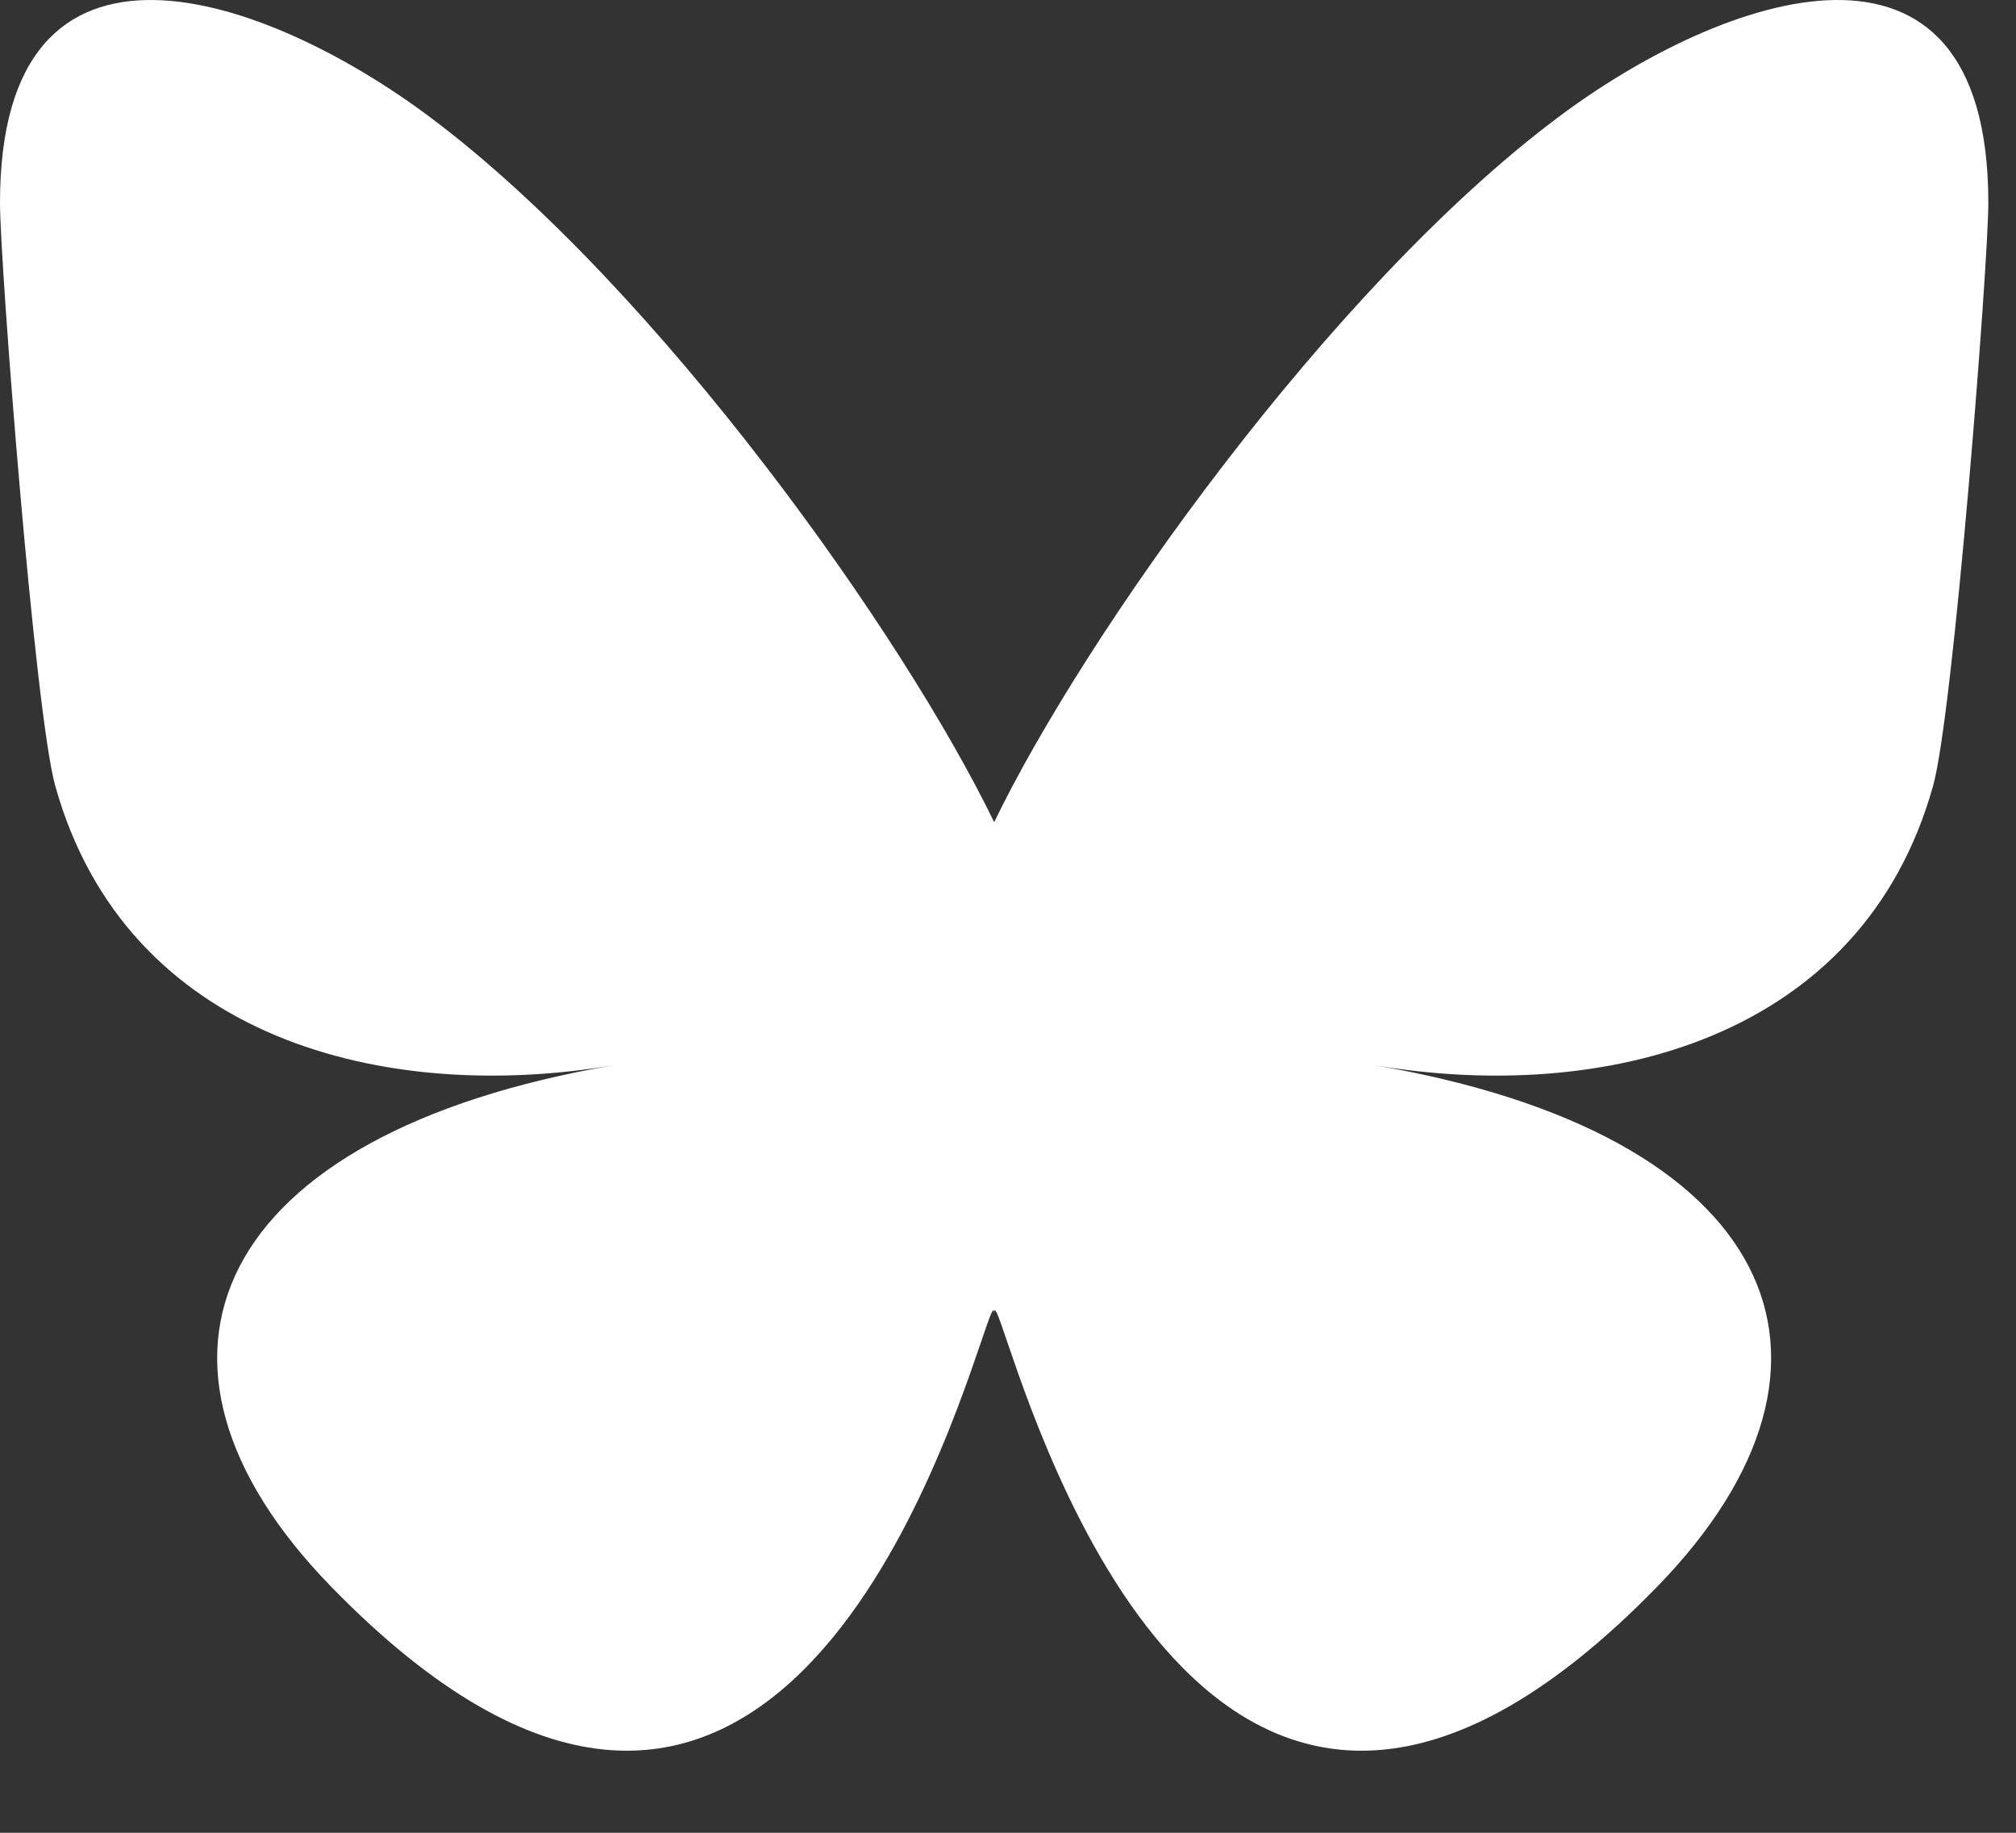
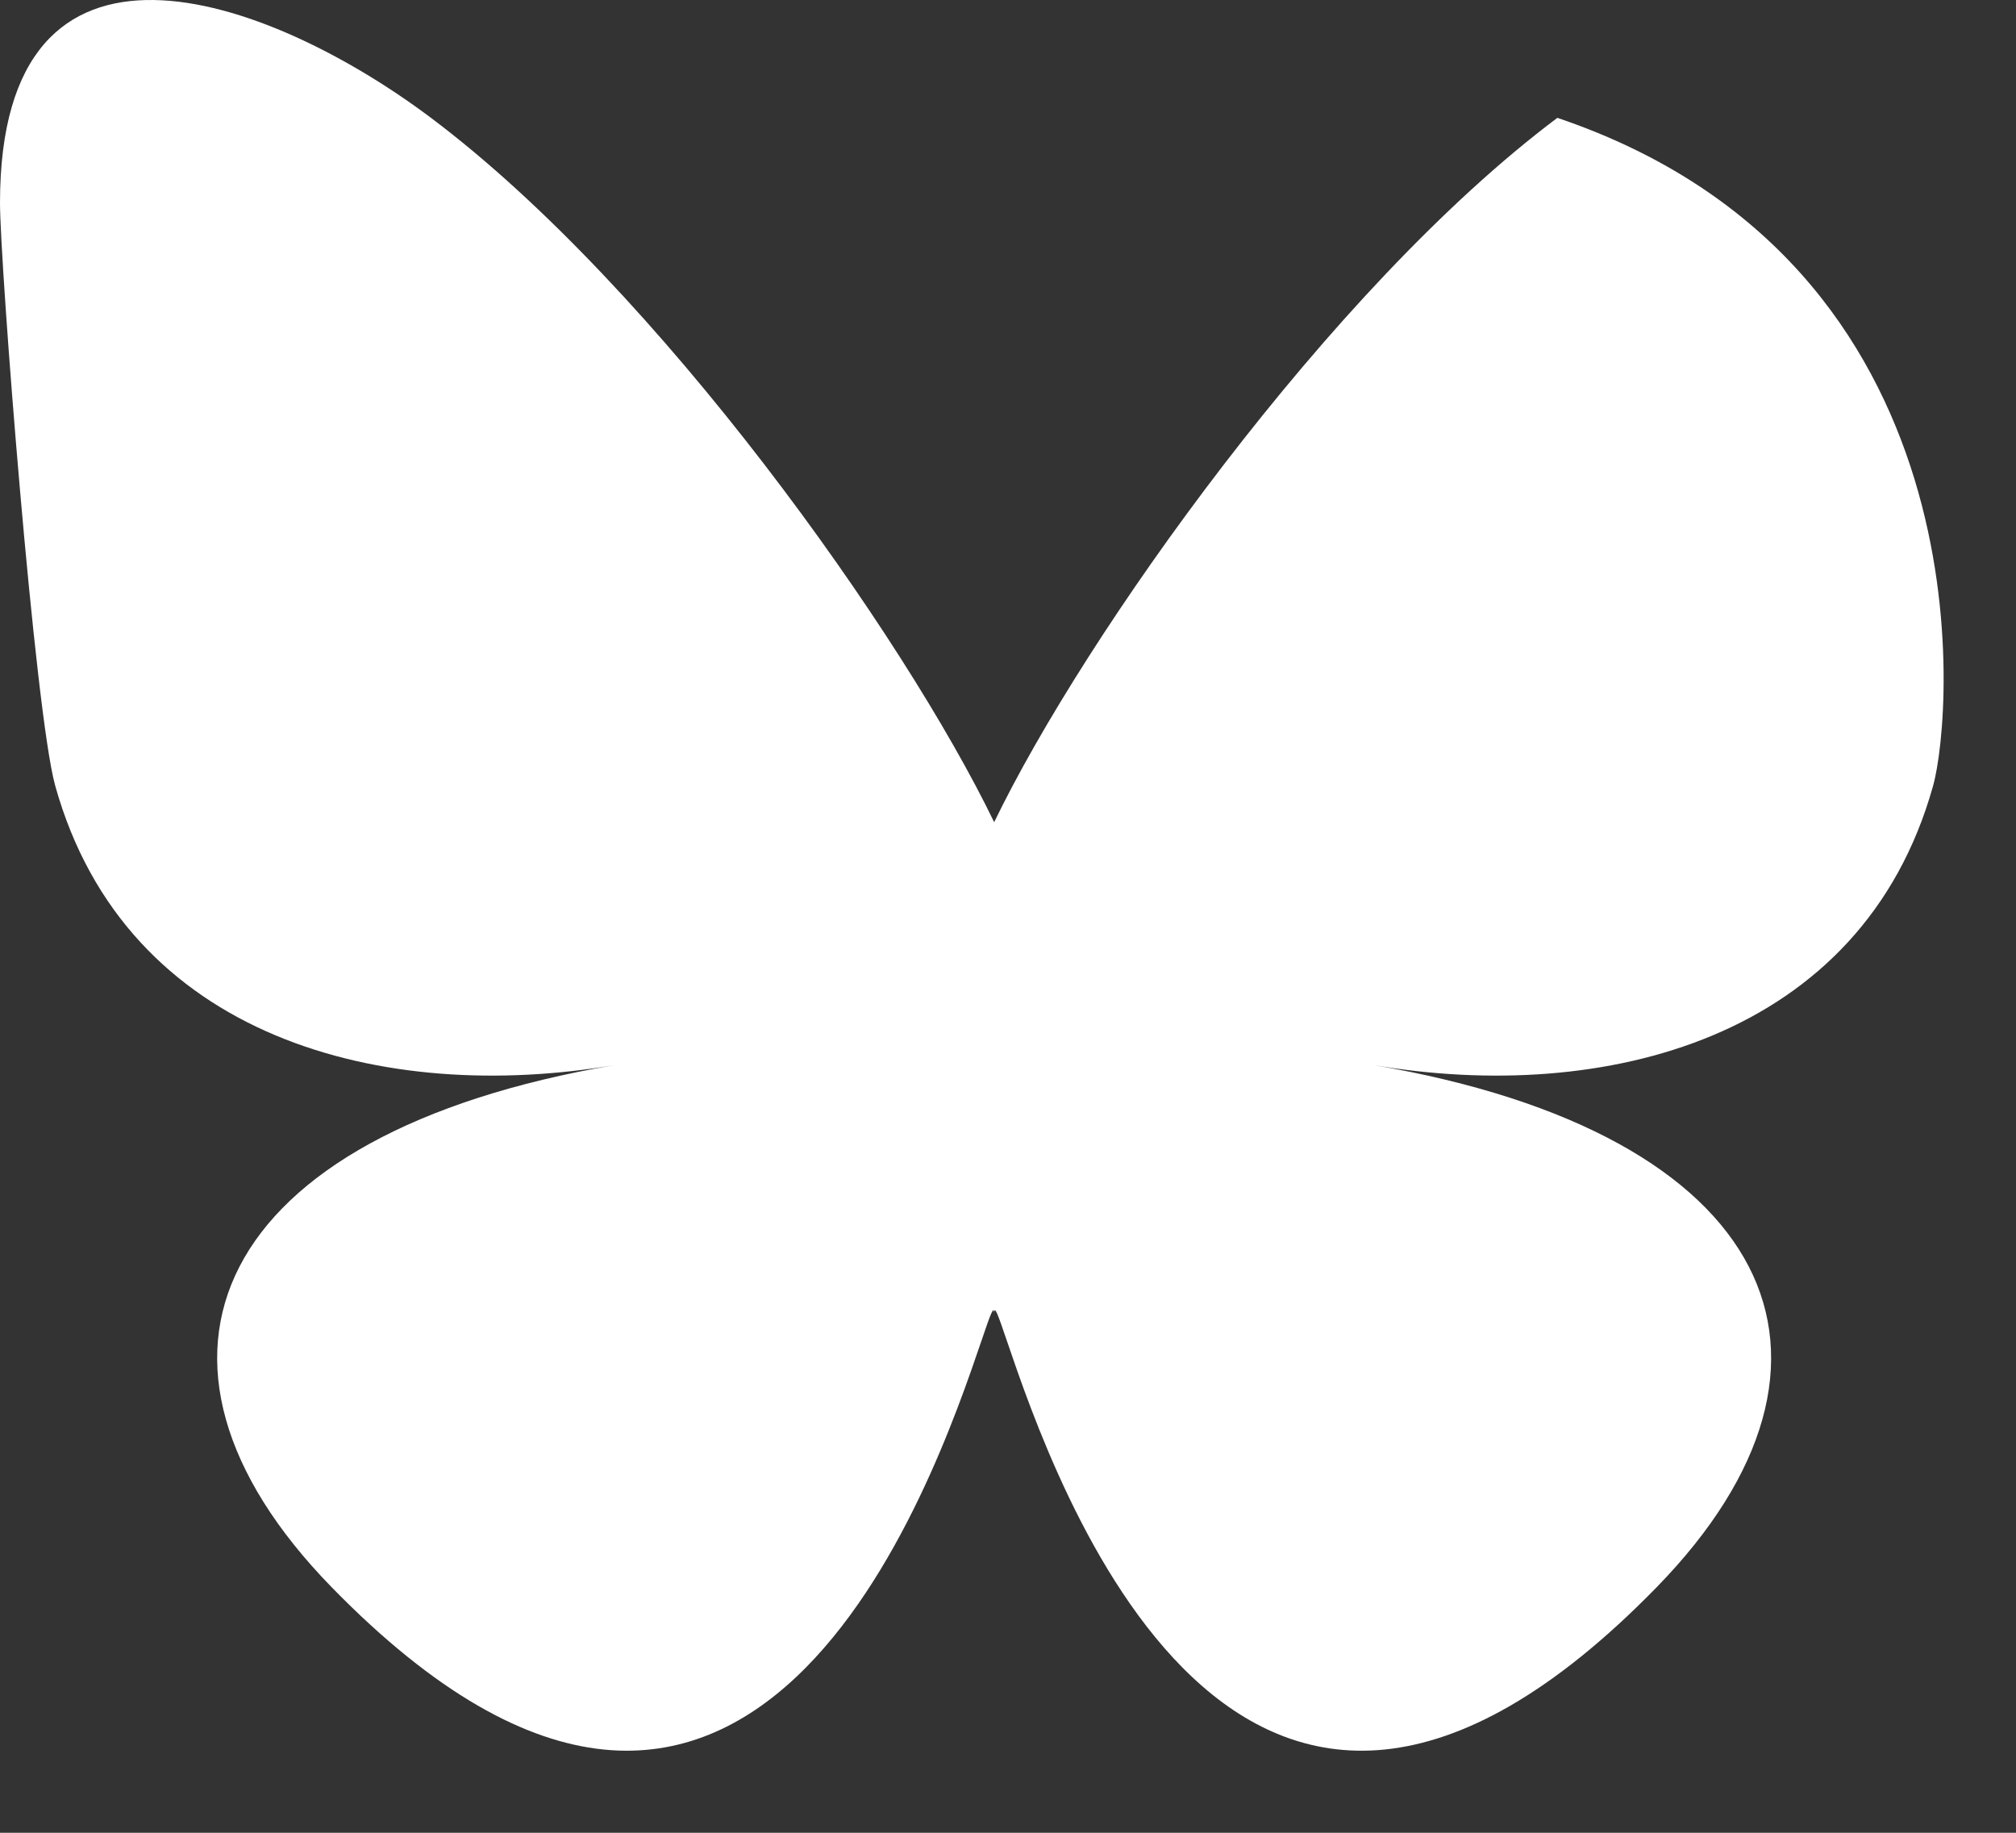
<svg xmlns="http://www.w3.org/2000/svg" width="22" height="20" viewBox="0 0 22 20" fill="none">
  <rect x="0" y="0" width="22" height="20" fill="#333333" stroke="none" />
-   <path d="M4.703 1.286C7.191 3.154 9.867 6.94 10.849 8.972C11.831 6.94 14.507 3.153 16.995 1.286C18.79 -0.062 21.698 -1.104 21.698 2.214C21.698 2.876 21.318 7.78 21.095 8.576C20.321 11.344 17.498 12.05 14.988 11.622C19.376 12.369 20.492 14.843 18.082 17.317C13.503 22.015 11.501 16.138 10.988 14.632C10.894 14.356 10.85 14.227 10.849 14.337C10.848 14.227 10.804 14.356 10.71 14.632C10.197 16.138 8.195 22.015 3.616 17.317C1.205 14.843 2.322 12.369 6.71 11.622C4.199 12.05 1.377 11.344 0.603 8.576C0.38 7.78 0 2.876 0 2.214C0 -1.104 2.908 -0.062 4.703 1.286H4.703Z" fill="white" />
+   <path d="M4.703 1.286C7.191 3.154 9.867 6.94 10.849 8.972C11.831 6.94 14.507 3.153 16.995 1.286C21.698 2.876 21.318 7.78 21.095 8.576C20.321 11.344 17.498 12.05 14.988 11.622C19.376 12.369 20.492 14.843 18.082 17.317C13.503 22.015 11.501 16.138 10.988 14.632C10.894 14.356 10.85 14.227 10.849 14.337C10.848 14.227 10.804 14.356 10.71 14.632C10.197 16.138 8.195 22.015 3.616 17.317C1.205 14.843 2.322 12.369 6.71 11.622C4.199 12.05 1.377 11.344 0.603 8.576C0.38 7.78 0 2.876 0 2.214C0 -1.104 2.908 -0.062 4.703 1.286H4.703Z" fill="white" />
</svg>